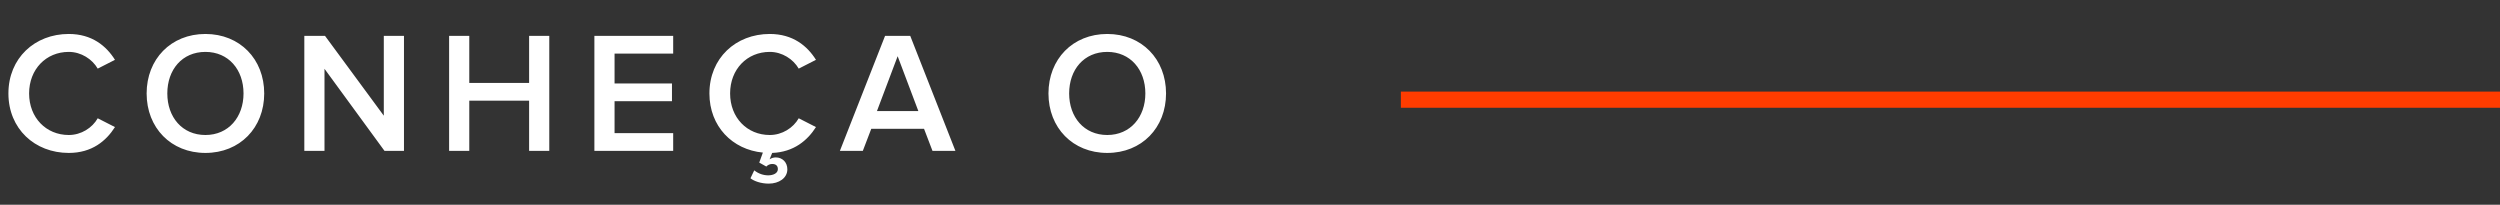
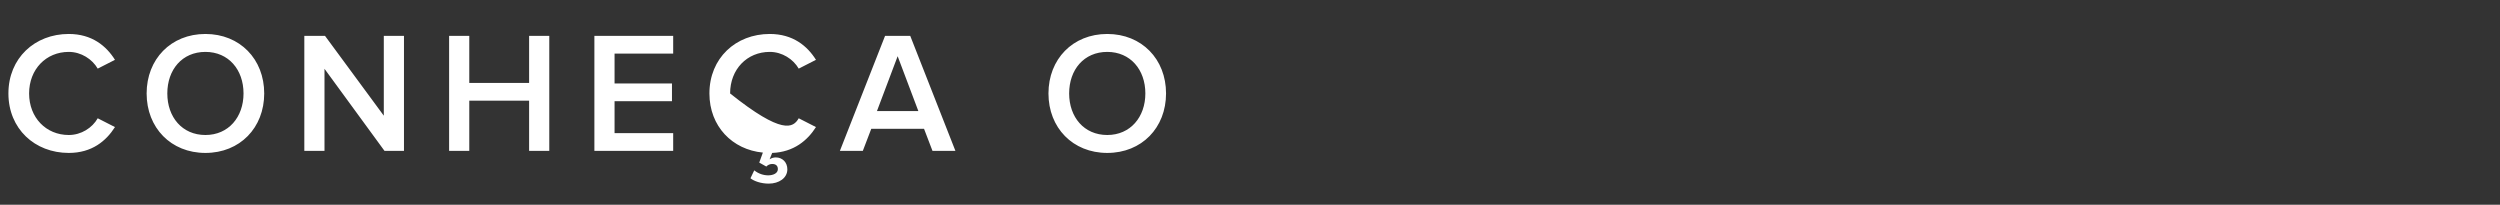
<svg xmlns="http://www.w3.org/2000/svg" width="232" height="19" viewBox="0 0 232 19" fill="none">
  <rect x="0" y="0" width="232" height="19" fill="#333333" stroke="none" />
-   <path d="M6.381 14.192C3.229 14.192 0.781 11.952 0.781 8.672C0.781 5.392 3.229 3.152 6.381 3.152C8.541 3.152 9.869 4.272 10.669 5.552L9.069 6.368C8.557 5.488 7.533 4.816 6.381 4.816C4.269 4.816 2.701 6.432 2.701 8.672C2.701 10.912 4.269 12.528 6.381 12.528C7.533 12.528 8.557 11.872 9.069 10.976L10.669 11.792C9.853 13.072 8.541 14.192 6.381 14.192ZM19.063 14.192C15.863 14.192 13.607 11.856 13.607 8.672C13.607 5.488 15.863 3.152 19.063 3.152C22.263 3.152 24.519 5.488 24.519 8.672C24.519 11.856 22.263 14.192 19.063 14.192ZM19.063 12.528C21.207 12.528 22.599 10.864 22.599 8.672C22.599 6.464 21.207 4.816 19.063 4.816C16.903 4.816 15.527 6.464 15.527 8.672C15.527 10.864 16.903 12.528 19.063 12.528ZM37.489 14H35.681L30.113 6.384V14H28.241V3.328H30.161L35.617 10.736V3.328H37.489V14ZM50.973 14H49.101V9.344H43.549V14H41.677V3.328H43.549V7.696H49.101V3.328H50.973V14ZM62.471 14H55.159V3.328H62.471V4.976H57.031V7.744H62.359V9.392H57.031V12.352H62.471V14ZM71.338 17.04C70.602 17.04 69.962 16.8 69.642 16.544L69.994 15.808C70.394 16.128 70.858 16.272 71.29 16.272C71.754 16.272 72.186 16.08 72.186 15.696C72.186 15.392 72.01 15.216 71.658 15.216C71.45 15.216 71.242 15.312 71.114 15.456L70.458 15.088L70.794 14.16C67.962 13.888 65.834 11.728 65.834 8.672C65.834 5.392 68.282 3.152 71.434 3.152C73.594 3.152 74.922 4.272 75.722 5.552L74.122 6.368C73.61 5.488 72.586 4.816 71.434 4.816C69.322 4.816 67.754 6.432 67.754 8.672C67.754 10.912 69.322 12.528 71.434 12.528C72.586 12.528 73.61 11.872 74.122 10.976L75.722 11.792C74.938 13.024 73.674 14.112 71.658 14.192L71.418 14.784C71.578 14.672 71.786 14.608 71.994 14.608C72.602 14.608 73.066 15.056 73.066 15.712C73.066 16.528 72.282 17.04 71.338 17.04ZM88.662 14H86.534L85.75 11.952H80.854L80.07 14H77.942L82.134 3.328H84.47L88.662 14ZM85.222 10.304L83.302 5.216L81.382 10.304H85.222ZM102.753 14.192C99.553 14.192 97.297 11.856 97.297 8.672C97.297 5.488 99.553 3.152 102.753 3.152C105.953 3.152 108.209 5.488 108.209 8.672C108.209 11.856 105.953 14.192 102.753 14.192ZM102.753 12.528C104.897 12.528 106.289 10.864 106.289 8.672C106.289 6.464 104.897 4.816 102.753 4.816C100.593 4.816 99.217 6.464 99.217 8.672C99.217 10.864 100.593 12.528 102.753 12.528Z" fill="white" />
-   <line x1="130" y1="9.25" x2="232" y2="9.25" stroke="#FF3C00" stroke-width="1.5" />
+   <path d="M6.381 14.192C3.229 14.192 0.781 11.952 0.781 8.672C0.781 5.392 3.229 3.152 6.381 3.152C8.541 3.152 9.869 4.272 10.669 5.552L9.069 6.368C8.557 5.488 7.533 4.816 6.381 4.816C4.269 4.816 2.701 6.432 2.701 8.672C2.701 10.912 4.269 12.528 6.381 12.528C7.533 12.528 8.557 11.872 9.069 10.976L10.669 11.792C9.853 13.072 8.541 14.192 6.381 14.192ZM19.063 14.192C15.863 14.192 13.607 11.856 13.607 8.672C13.607 5.488 15.863 3.152 19.063 3.152C22.263 3.152 24.519 5.488 24.519 8.672C24.519 11.856 22.263 14.192 19.063 14.192ZM19.063 12.528C21.207 12.528 22.599 10.864 22.599 8.672C22.599 6.464 21.207 4.816 19.063 4.816C16.903 4.816 15.527 6.464 15.527 8.672C15.527 10.864 16.903 12.528 19.063 12.528ZM37.489 14H35.681L30.113 6.384V14H28.241V3.328H30.161L35.617 10.736V3.328H37.489V14ZM50.973 14H49.101V9.344H43.549V14H41.677V3.328H43.549V7.696H49.101V3.328H50.973V14ZM62.471 14H55.159V3.328H62.471V4.976H57.031V7.744H62.359V9.392H57.031V12.352H62.471V14ZM71.338 17.04C70.602 17.04 69.962 16.8 69.642 16.544L69.994 15.808C70.394 16.128 70.858 16.272 71.29 16.272C71.754 16.272 72.186 16.08 72.186 15.696C72.186 15.392 72.01 15.216 71.658 15.216C71.45 15.216 71.242 15.312 71.114 15.456L70.458 15.088L70.794 14.16C67.962 13.888 65.834 11.728 65.834 8.672C65.834 5.392 68.282 3.152 71.434 3.152C73.594 3.152 74.922 4.272 75.722 5.552L74.122 6.368C73.61 5.488 72.586 4.816 71.434 4.816C69.322 4.816 67.754 6.432 67.754 8.672C72.586 12.528 73.61 11.872 74.122 10.976L75.722 11.792C74.938 13.024 73.674 14.112 71.658 14.192L71.418 14.784C71.578 14.672 71.786 14.608 71.994 14.608C72.602 14.608 73.066 15.056 73.066 15.712C73.066 16.528 72.282 17.04 71.338 17.04ZM88.662 14H86.534L85.75 11.952H80.854L80.07 14H77.942L82.134 3.328H84.47L88.662 14ZM85.222 10.304L83.302 5.216L81.382 10.304H85.222ZM102.753 14.192C99.553 14.192 97.297 11.856 97.297 8.672C97.297 5.488 99.553 3.152 102.753 3.152C105.953 3.152 108.209 5.488 108.209 8.672C108.209 11.856 105.953 14.192 102.753 14.192ZM102.753 12.528C104.897 12.528 106.289 10.864 106.289 8.672C106.289 6.464 104.897 4.816 102.753 4.816C100.593 4.816 99.217 6.464 99.217 8.672C99.217 10.864 100.593 12.528 102.753 12.528Z" fill="white" />
</svg>